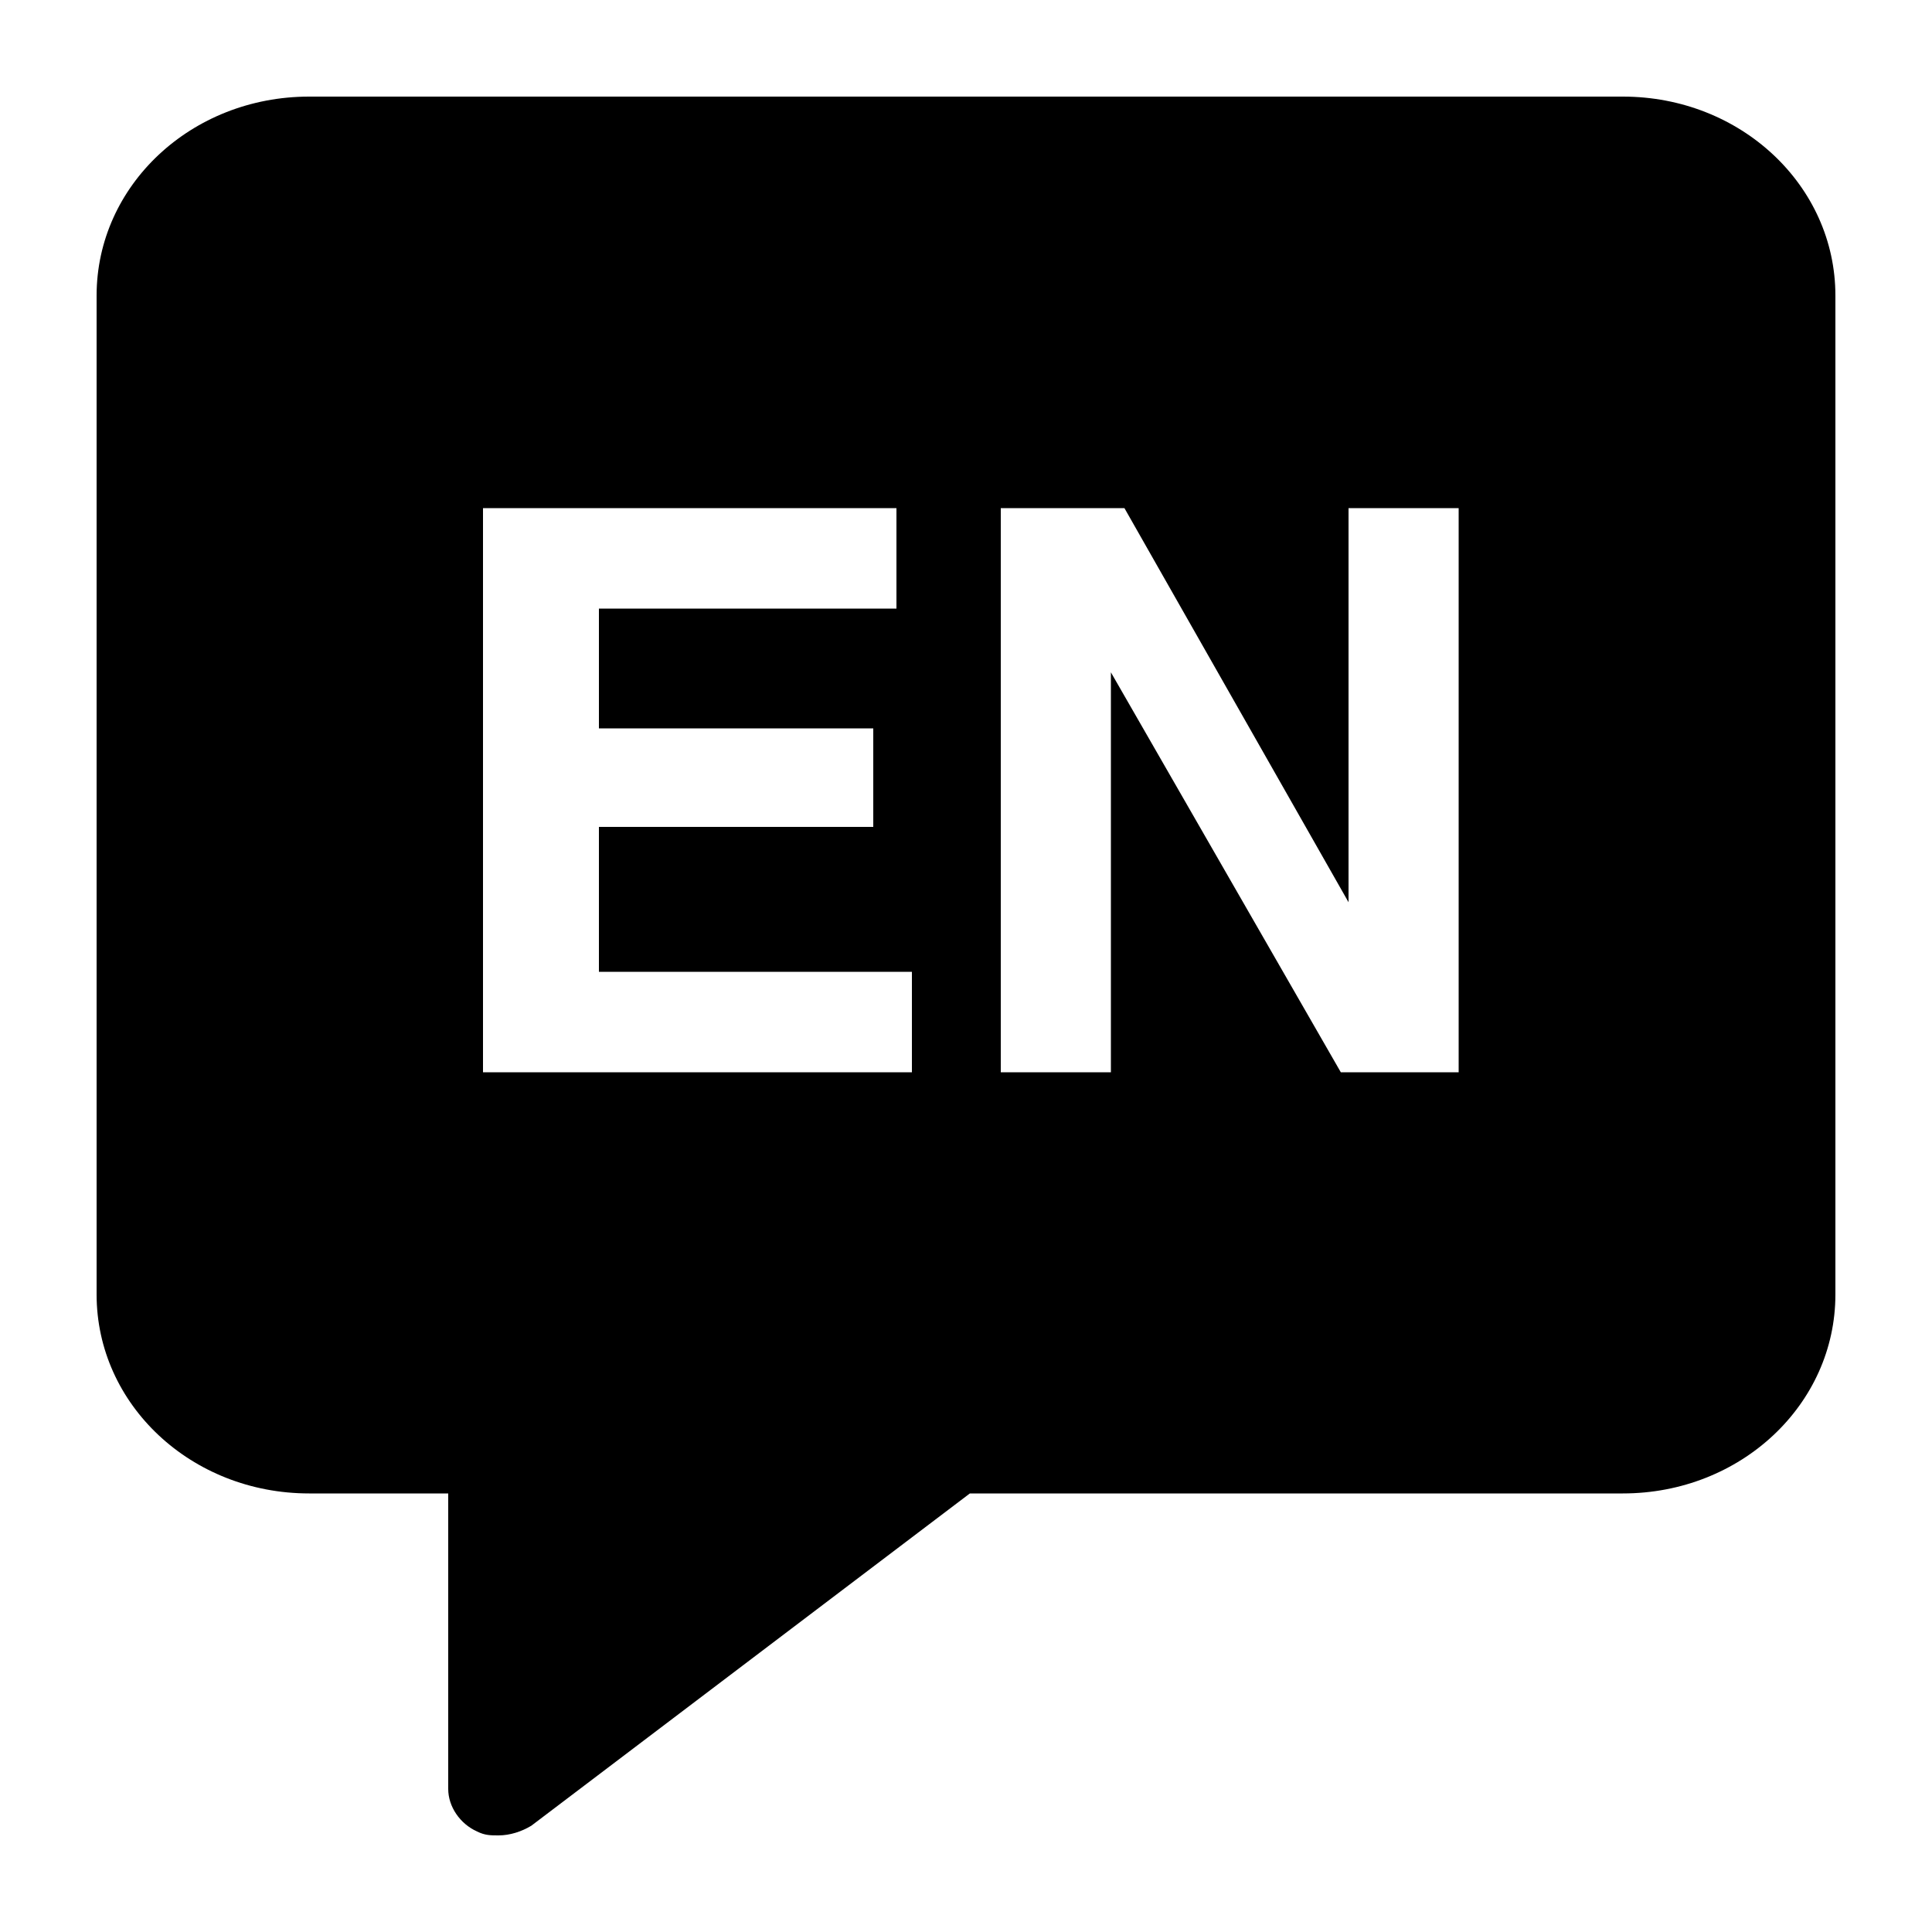
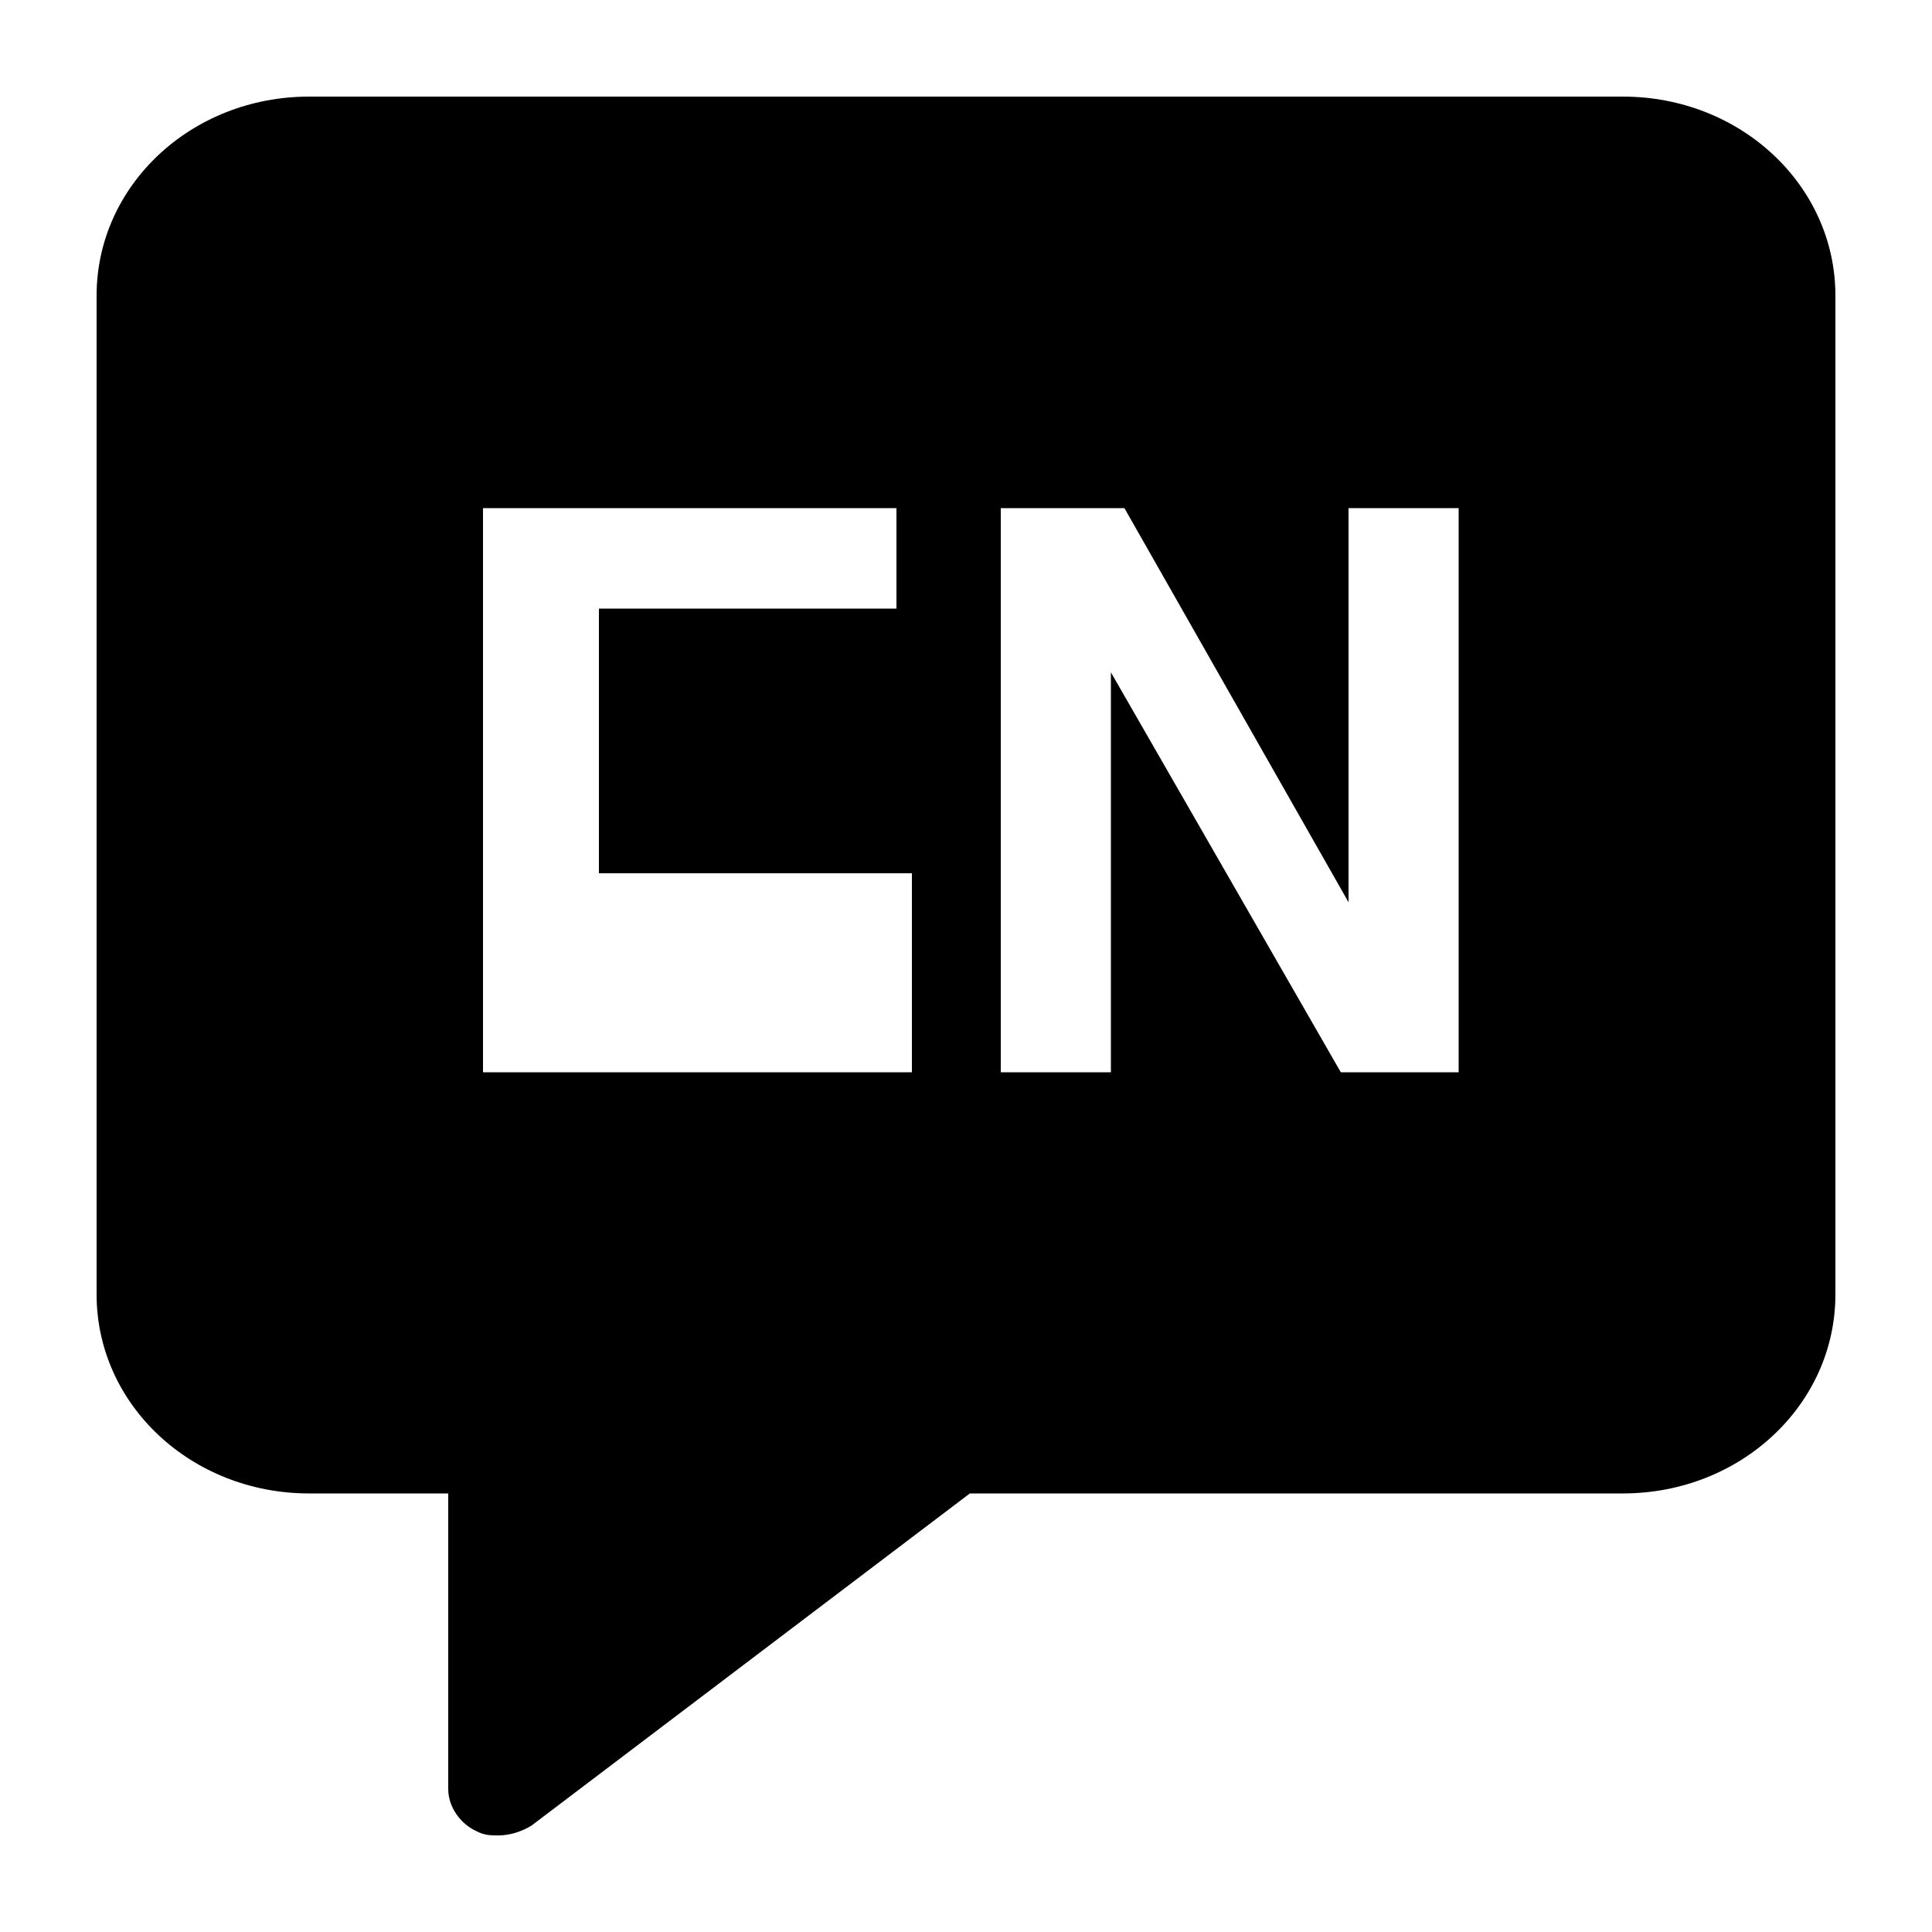
<svg xmlns="http://www.w3.org/2000/svg" id="gte-en" version="1.1" x="0px" y="0px" viewBox="0 0 100 100" style="enable-background:new 0 0 100 100;" xml:space="preserve">
-   <path class="s-action" d="M84,5H16C9.9,5,5,9.6,5,15.3V67c0,5.7,4.9,10.3,11,10.3h7.2v15.3c0,0.9,0.6,1.8,1.5,2.2c0.4,0.2,0.7,0.2,1.1,0.2  c0.6,0,1.2-0.2,1.7-0.5l22.7-17.2H84c6.1,0,11-4.6,11-10.3V15.3C95,9.6,90.1,5,84,5z M47.1,55.5H25V26.3h21.4v5.2H31v6.2h14.2v5.1  H31v7.5h16.2V55.5z M75.5,55.5h-6.1L57.5,34.8v20.7h-5.7V26.3h6.4l11.6,20.4V26.3h5.7V55.5z" />
+   <path class="s-action" d="M84,5H16C9.9,5,5,9.6,5,15.3V67c0,5.7,4.9,10.3,11,10.3h7.2v15.3c0,0.9,0.6,1.8,1.5,2.2c0.4,0.2,0.7,0.2,1.1,0.2  c0.6,0,1.2-0.2,1.7-0.5l22.7-17.2H84c6.1,0,11-4.6,11-10.3V15.3C95,9.6,90.1,5,84,5z M47.1,55.5H25V26.3h21.4v5.2H31v6.2h14.2H31v7.5h16.2V55.5z M75.5,55.5h-6.1L57.5,34.8v20.7h-5.7V26.3h6.4l11.6,20.4V26.3h5.7V55.5z" />
</svg>